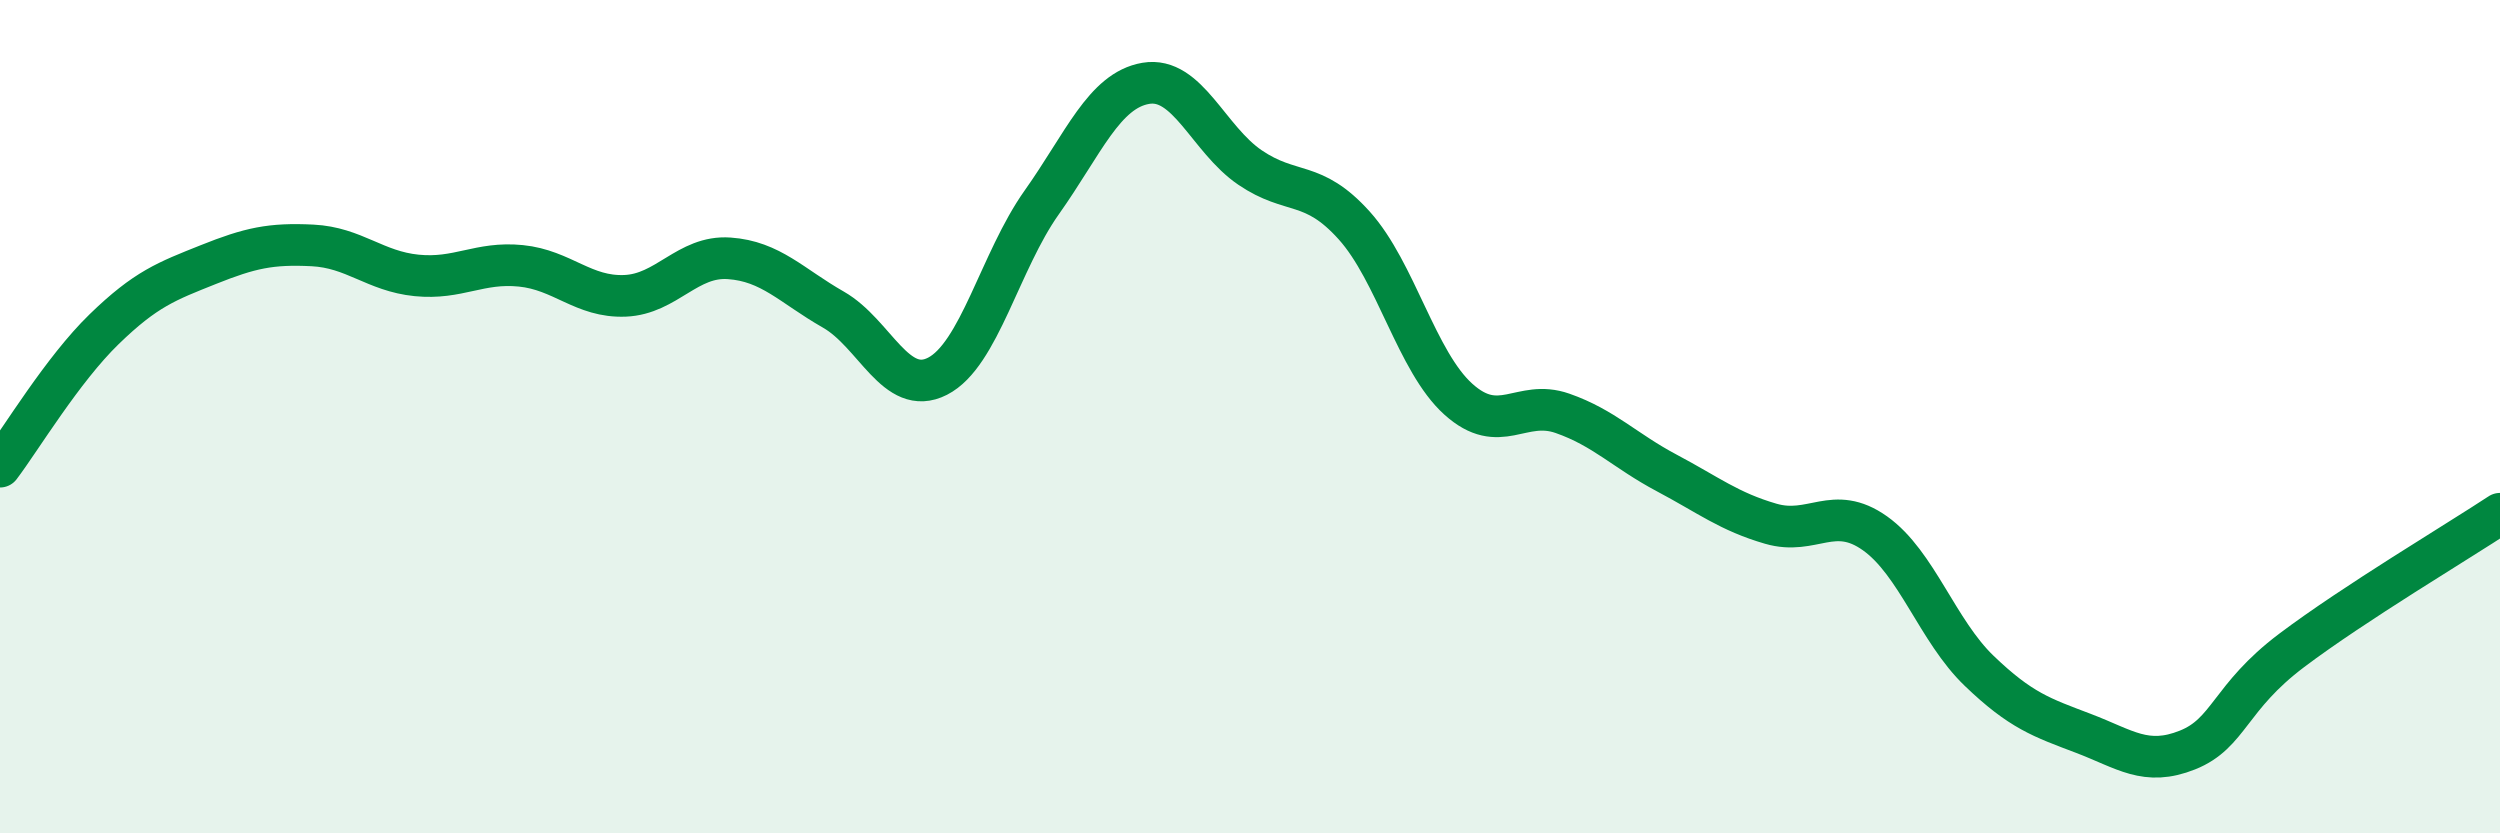
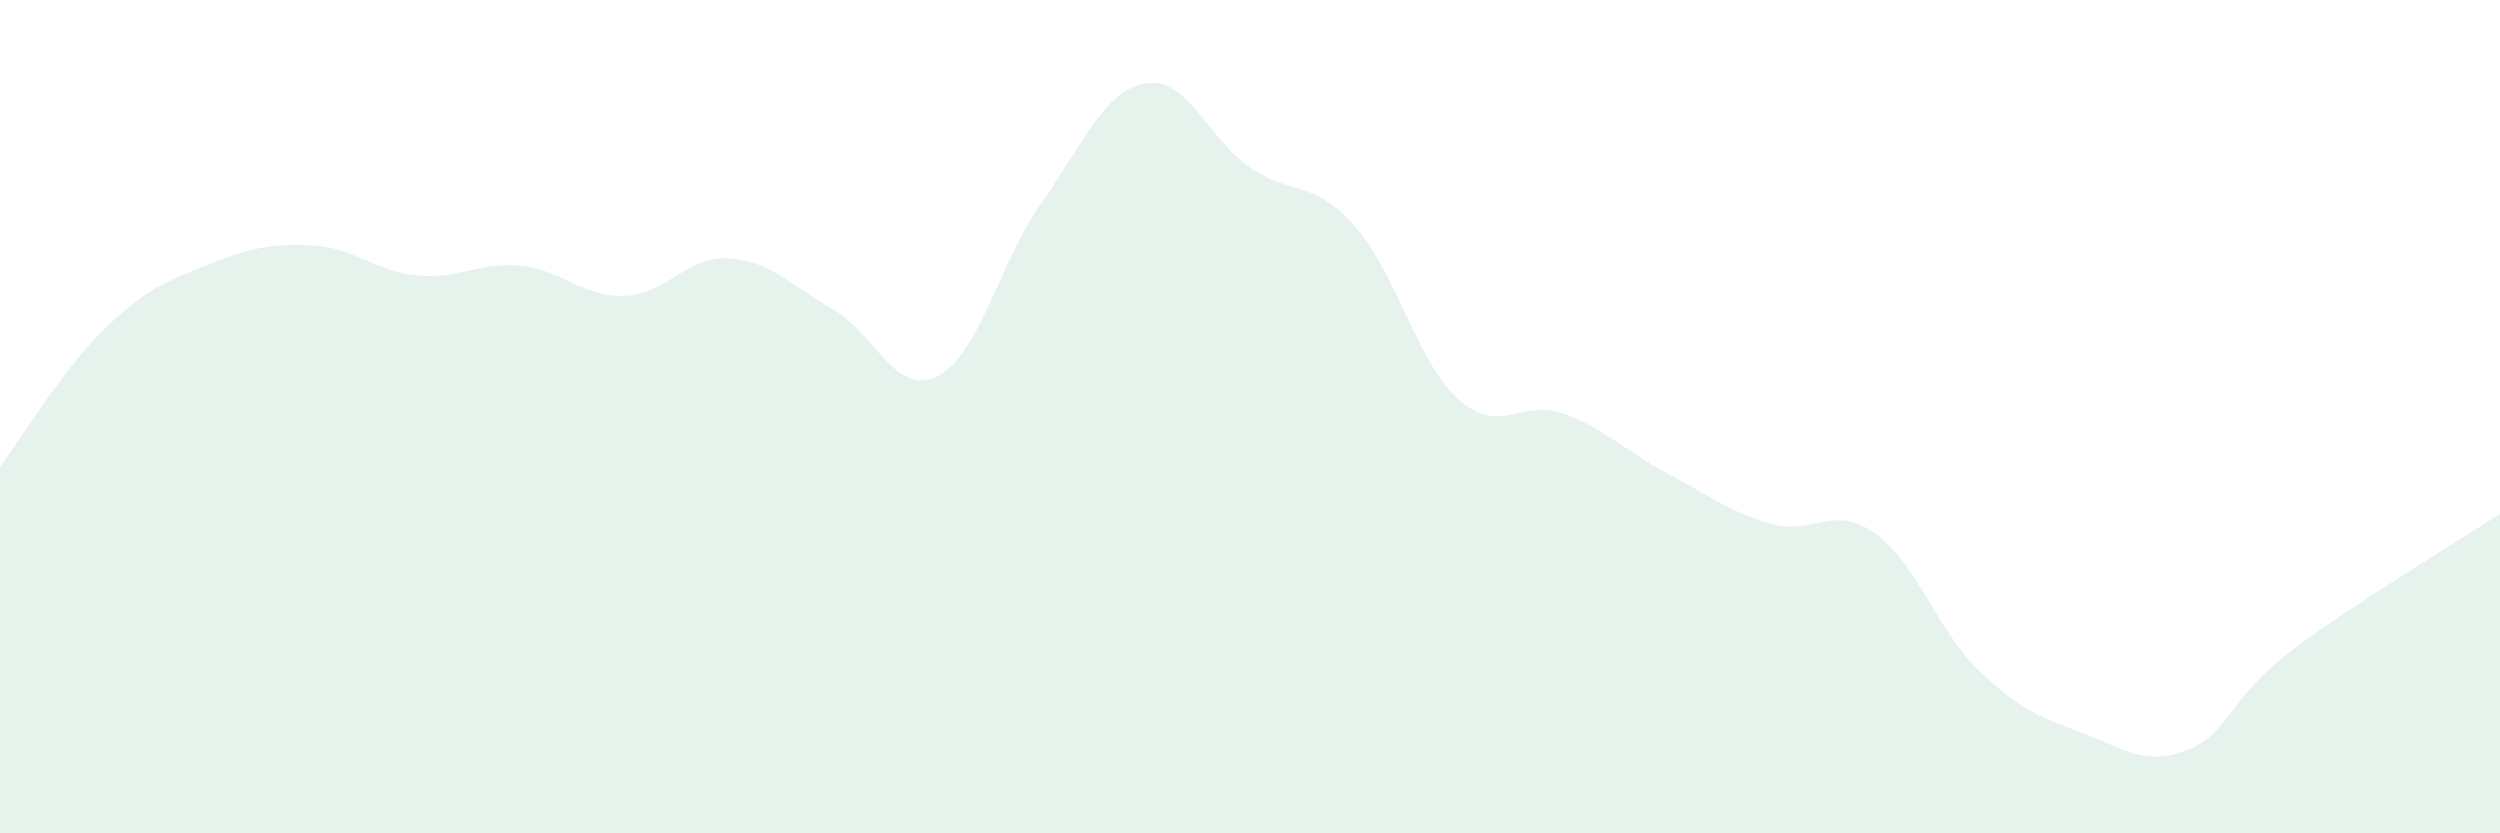
<svg xmlns="http://www.w3.org/2000/svg" width="60" height="20" viewBox="0 0 60 20">
  <path d="M 0,11.2 C 0.5,10.54 1.5,8.87 2.5,7.9 C 3.5,6.93 4,6.75 5,6.35 C 6,5.95 6.5,5.84 7.5,5.89 C 8.5,5.94 9,6.51 10,6.61 C 11,6.71 11.5,6.28 12.5,6.38 C 13.5,6.48 14,7.14 15,7.1 C 16,7.06 16.5,6.13 17.5,6.2 C 18.5,6.27 19,6.86 20,7.43 C 21,8 21.5,9.54 22.5,9.03 C 23.5,8.52 24,6.27 25,4.86 C 26,3.45 26.5,2.17 27.5,2 C 28.5,1.83 29,3.34 30,4.02 C 31,4.7 31.5,4.3 32.5,5.41 C 33.5,6.52 34,8.68 35,9.58 C 36,10.48 36.5,9.57 37.5,9.92 C 38.5,10.27 39,10.82 40,11.35 C 41,11.88 41.5,12.28 42.5,12.57 C 43.5,12.86 44,12.09 45,12.8 C 46,13.51 46.5,15.14 47.5,16.1 C 48.5,17.06 49,17.22 50,17.6 C 51,17.98 51.5,18.4 52.5,18 C 53.5,17.6 53.5,16.74 55,15.61 C 56.5,14.48 59,12.99 60,12.33L60 20L0 20Z" fill="#008740" opacity="0.1" stroke-linecap="round" stroke-linejoin="round" />
-   <path d="M 0,11.2 C 0.5,10.54 1.5,8.87 2.5,7.9 C 3.5,6.93 4,6.75 5,6.35 C 6,5.95 6.5,5.84 7.5,5.89 C 8.5,5.94 9,6.51 10,6.61 C 11,6.71 11.5,6.28 12.5,6.38 C 13.5,6.48 14,7.14 15,7.1 C 16,7.06 16.5,6.13 17.5,6.2 C 18.5,6.27 19,6.86 20,7.43 C 21,8 21.5,9.54 22.5,9.03 C 23.5,8.52 24,6.27 25,4.86 C 26,3.45 26.5,2.17 27.5,2 C 28.5,1.83 29,3.34 30,4.02 C 31,4.7 31.5,4.3 32.5,5.41 C 33.5,6.52 34,8.68 35,9.58 C 36,10.48 36.5,9.57 37.5,9.92 C 38.5,10.27 39,10.82 40,11.35 C 41,11.88 41.5,12.28 42.5,12.57 C 43.5,12.86 44,12.09 45,12.8 C 46,13.51 46.5,15.14 47.5,16.1 C 48.5,17.06 49,17.22 50,17.6 C 51,17.98 51.5,18.4 52.5,18 C 53.5,17.6 53.5,16.74 55,15.61 C 56.5,14.48 59,12.99 60,12.33" stroke="#008740" stroke-width="1" fill="none" stroke-linecap="round" stroke-linejoin="round" />
</svg>